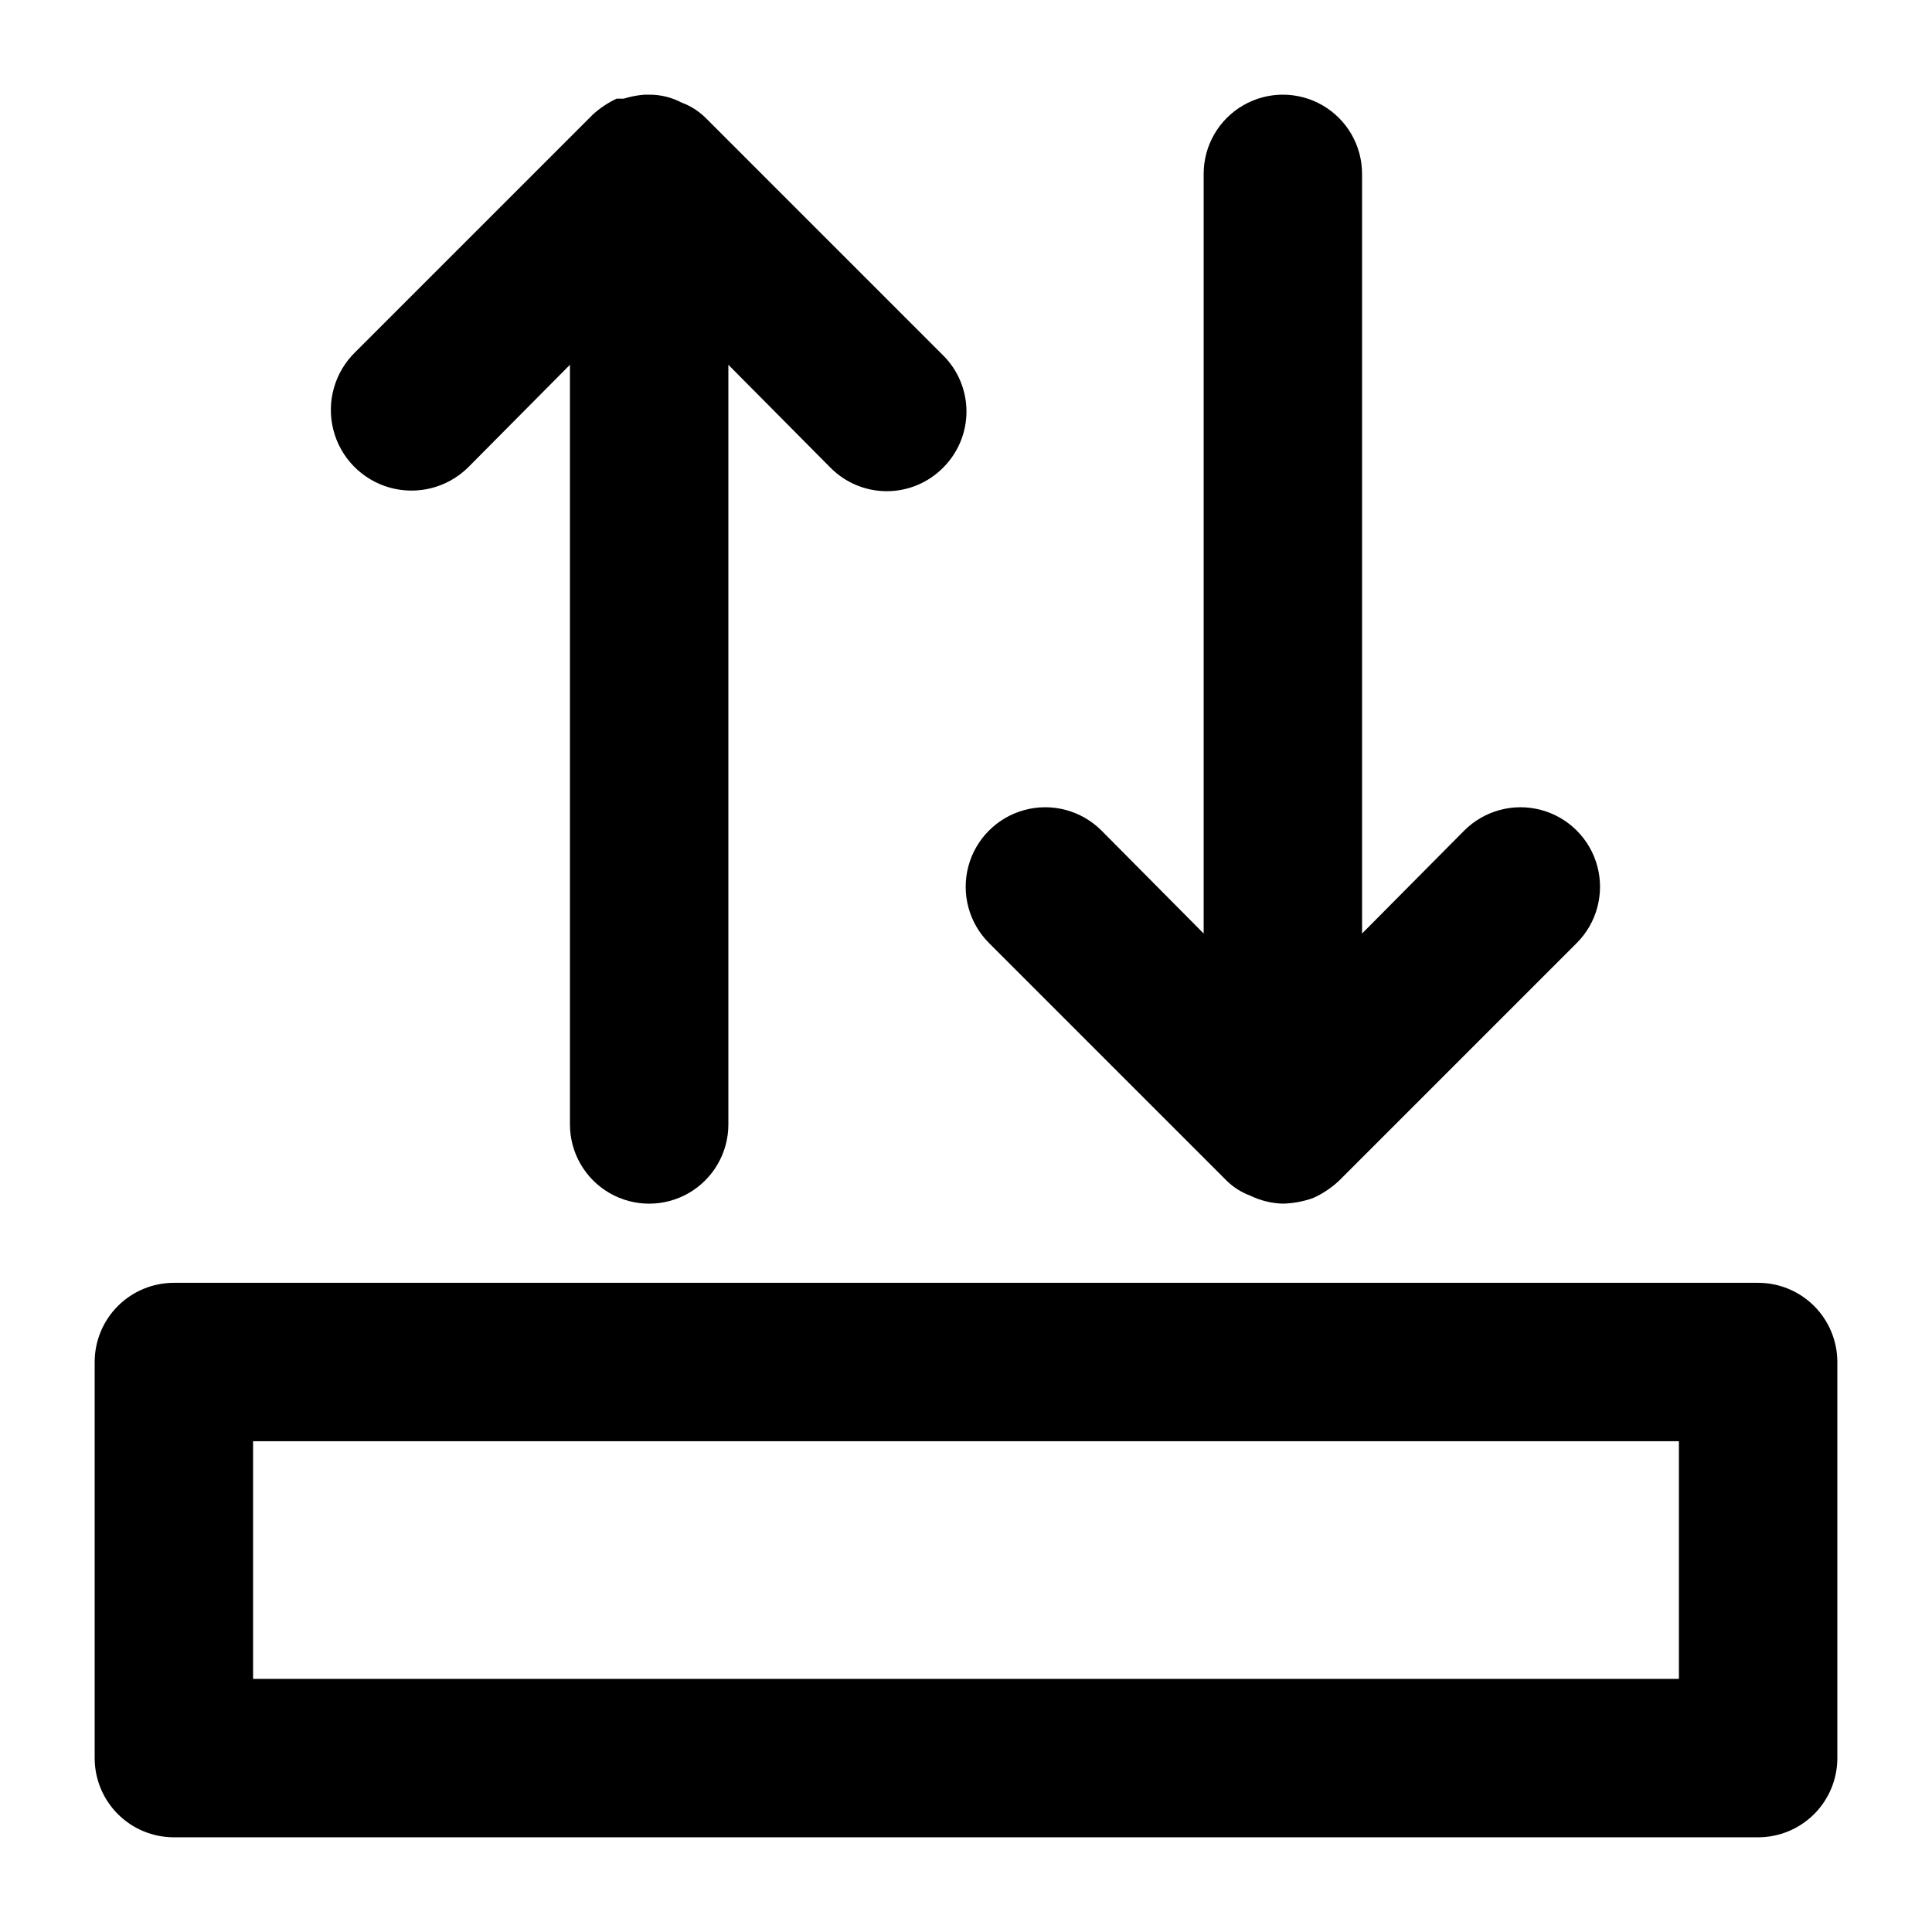
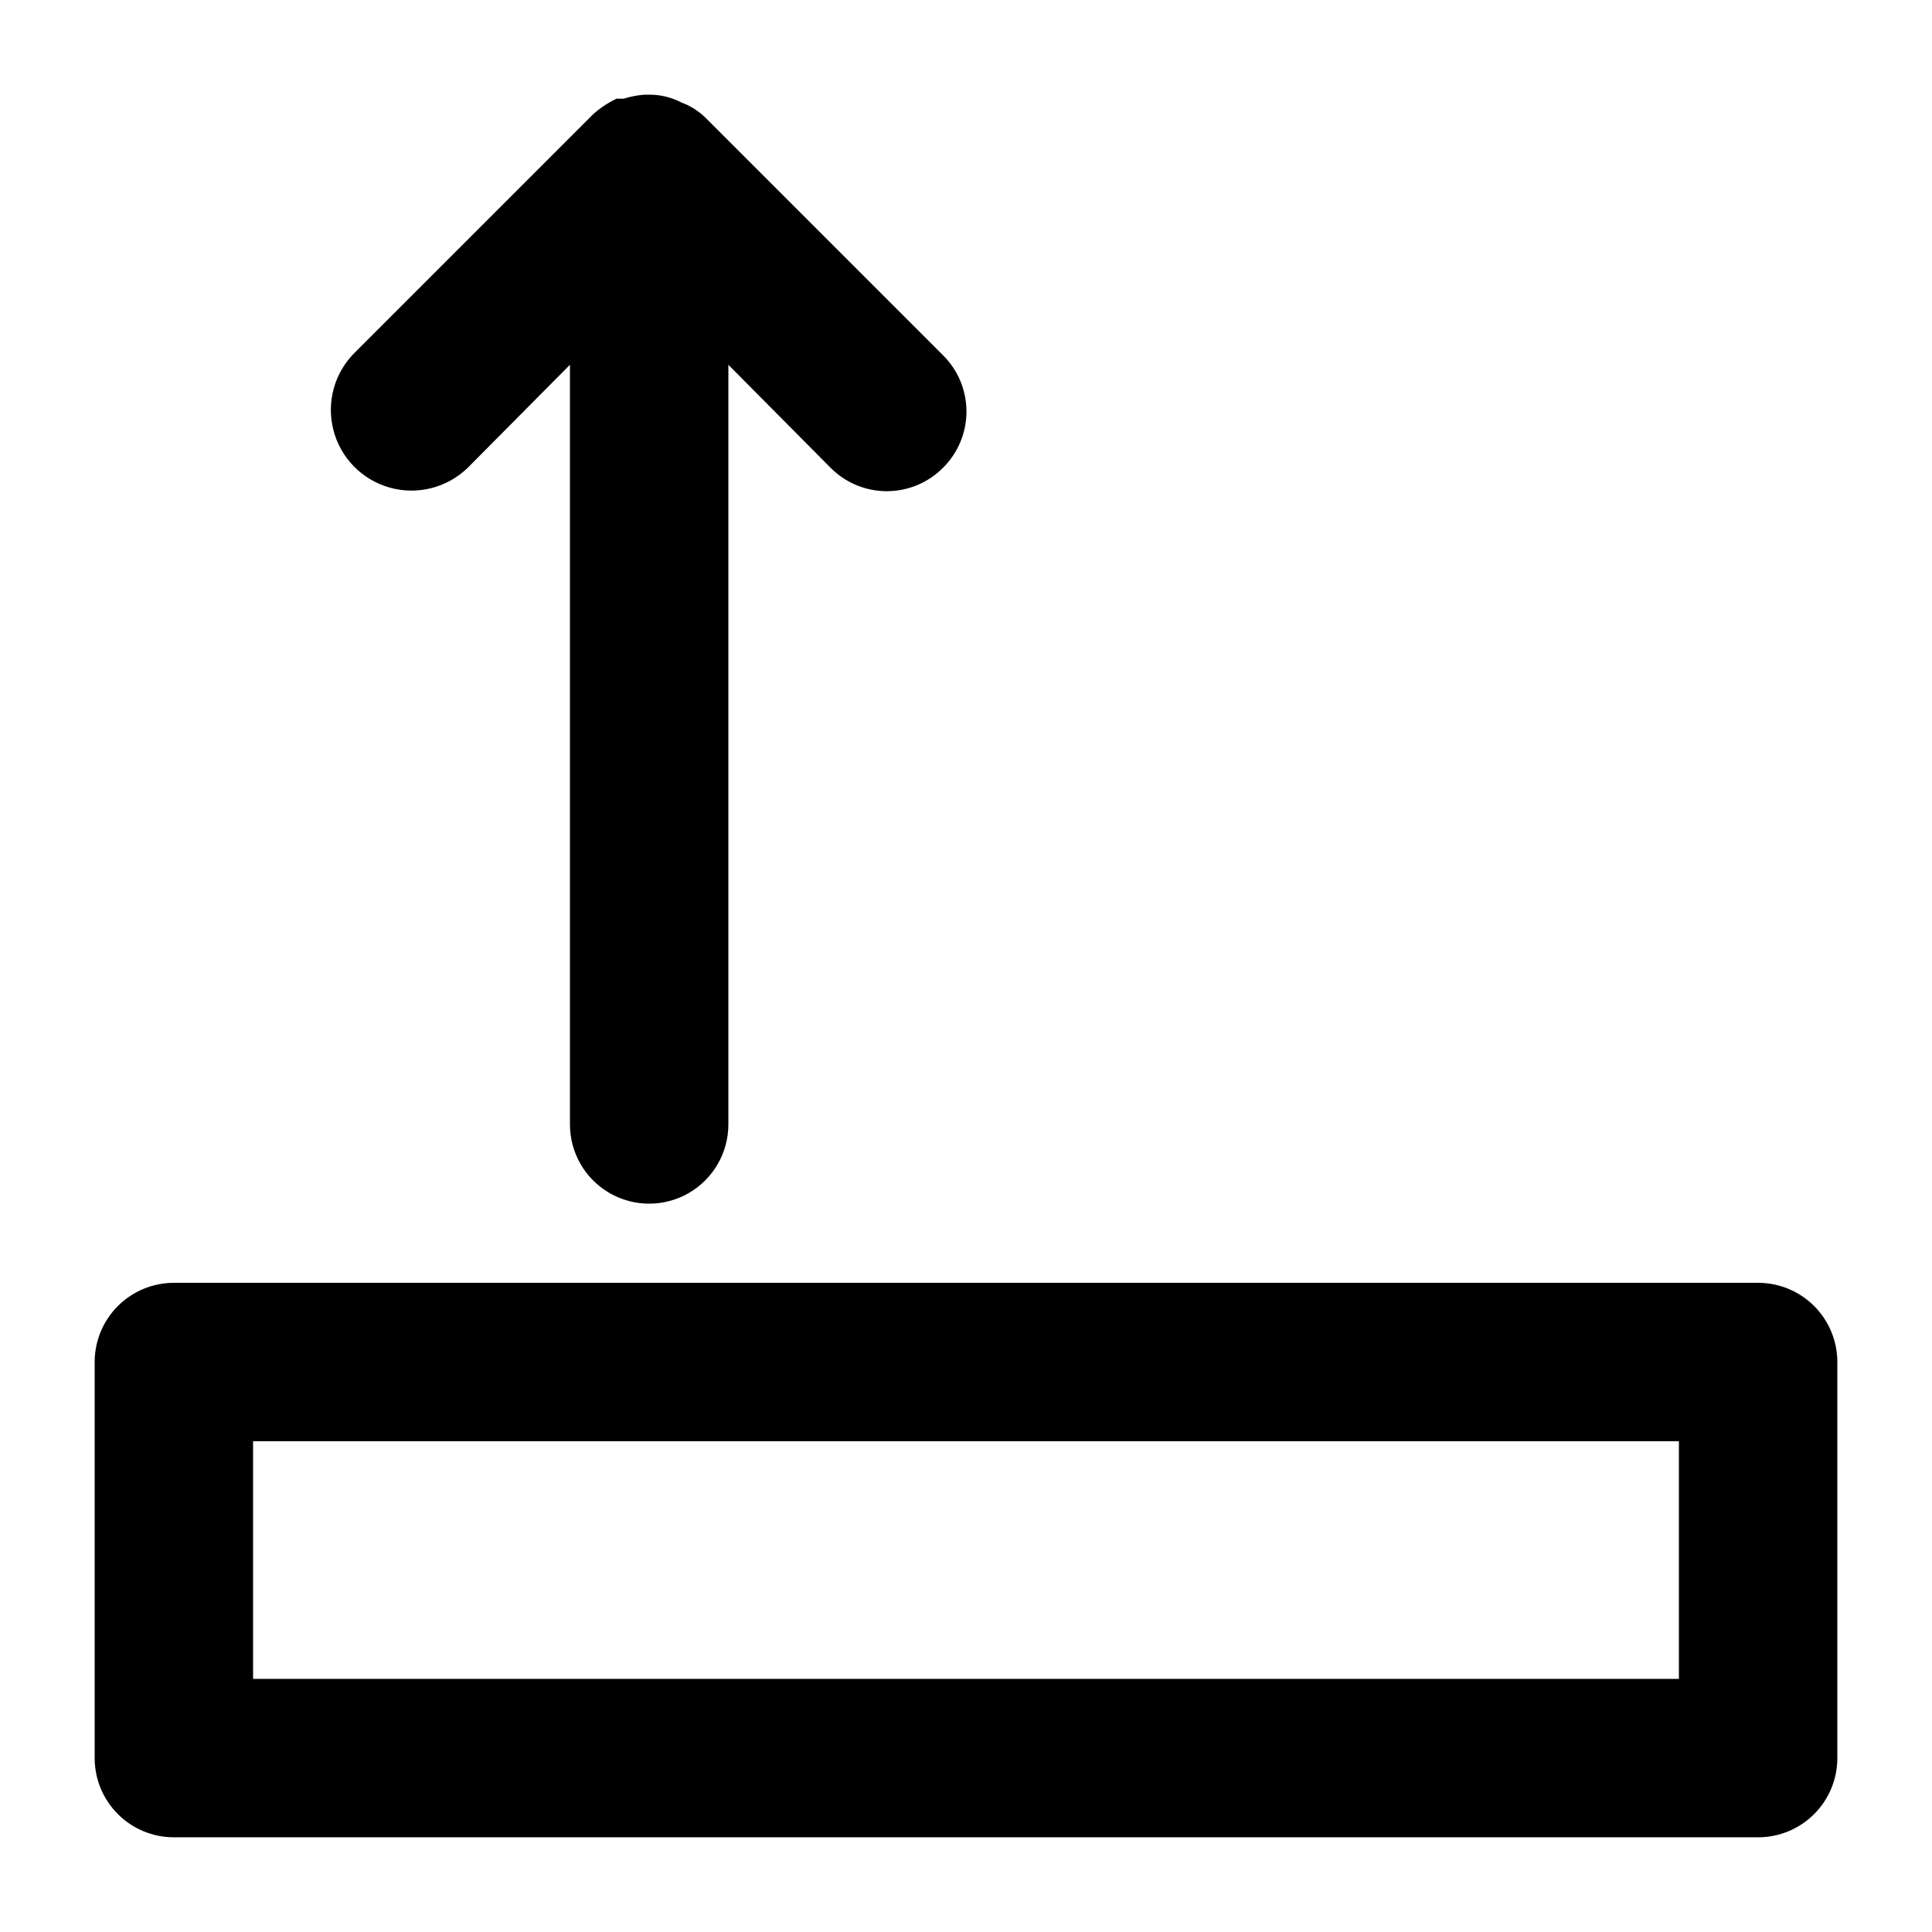
<svg xmlns="http://www.w3.org/2000/svg" fill="#000000" width="800px" height="800px" version="1.1" viewBox="144 144 512 512">
  <g>
-     <path d="m609.92 483.96h-419.84c-5.566 0-10.906 2.215-14.844 6.148-3.938 3.938-6.148 9.277-6.148 14.844v104.96c0 5.57 2.211 10.906 6.148 14.844s9.277 6.148 14.844 6.148h419.84c5.57 0 10.906-2.211 14.844-6.148s6.148-9.273 6.148-14.844v-104.96c0-5.566-2.211-10.906-6.148-14.844-3.938-3.934-9.273-6.148-14.844-6.148zm-20.992 104.96h-377.86v-62.977h377.86z" />
+     <path d="m609.92 483.96h-419.84c-5.566 0-10.906 2.215-14.844 6.148-3.938 3.938-6.148 9.277-6.148 14.844v104.96c0 5.57 2.211 10.906 6.148 14.844s9.277 6.148 14.844 6.148h419.84c5.57 0 10.906-2.211 14.844-6.148s6.148-9.273 6.148-14.844v-104.96c0-5.566-2.211-10.906-6.148-14.844-3.938-3.934-9.273-6.148-14.844-6.148m-20.992 104.96h-377.86v-62.977h377.86z" />
    <path d="m267.96 267.96 27.082-27.289v201.32c0 7.496 4 14.43 10.496 18.18 6.492 3.75 14.496 3.75 20.992 0 6.492-3.75 10.496-10.684 10.496-18.18v-201.32l27.078 27.289c3.941 3.977 9.309 6.211 14.906 6.211 5.598 0 10.961-2.234 14.902-6.211 3.977-3.941 6.211-9.305 6.211-14.902 0-5.598-2.234-10.965-6.211-14.906l-62.977-62.977c-1.793-1.758-3.941-3.117-6.297-3.988-2.652-1.395-5.609-2.113-8.605-2.098h-1.262c-1.852 0.145-3.684 0.496-5.457 1.051h-1.891c-2.297 1.074-4.418 2.492-6.297 4.195l-62.977 62.977c-5.473 5.328-7.691 13.168-5.816 20.57 1.871 7.406 7.555 13.246 14.902 15.324s15.25 0.082 20.723-5.246z" />
-     <path d="m406.09 393.91 62.977 62.977c1.793 1.758 3.941 3.117 6.297 3.988 2.688 1.305 5.621 2.019 8.605 2.102 2.723-0.066 5.414-0.562 7.981-1.473 2.551-1.141 4.891-2.699 6.926-4.617l62.977-62.977c5.324-5.324 7.402-13.086 5.453-20.359-1.945-7.273-7.629-12.953-14.902-14.902-7.273-1.949-15.035 0.129-20.359 5.453l-27.082 27.289v-201.31c0-7.5-4-14.43-10.496-18.18-6.492-3.75-14.496-3.75-20.988 0-6.496 3.75-10.496 10.68-10.496 18.18v201.31l-27.078-27.289h-0.004c-5.324-5.324-13.086-7.402-20.359-5.453-7.273 1.949-12.957 7.629-14.906 14.902-1.945 7.273 0.133 15.035 5.457 20.359z" />
  </g>
</svg>